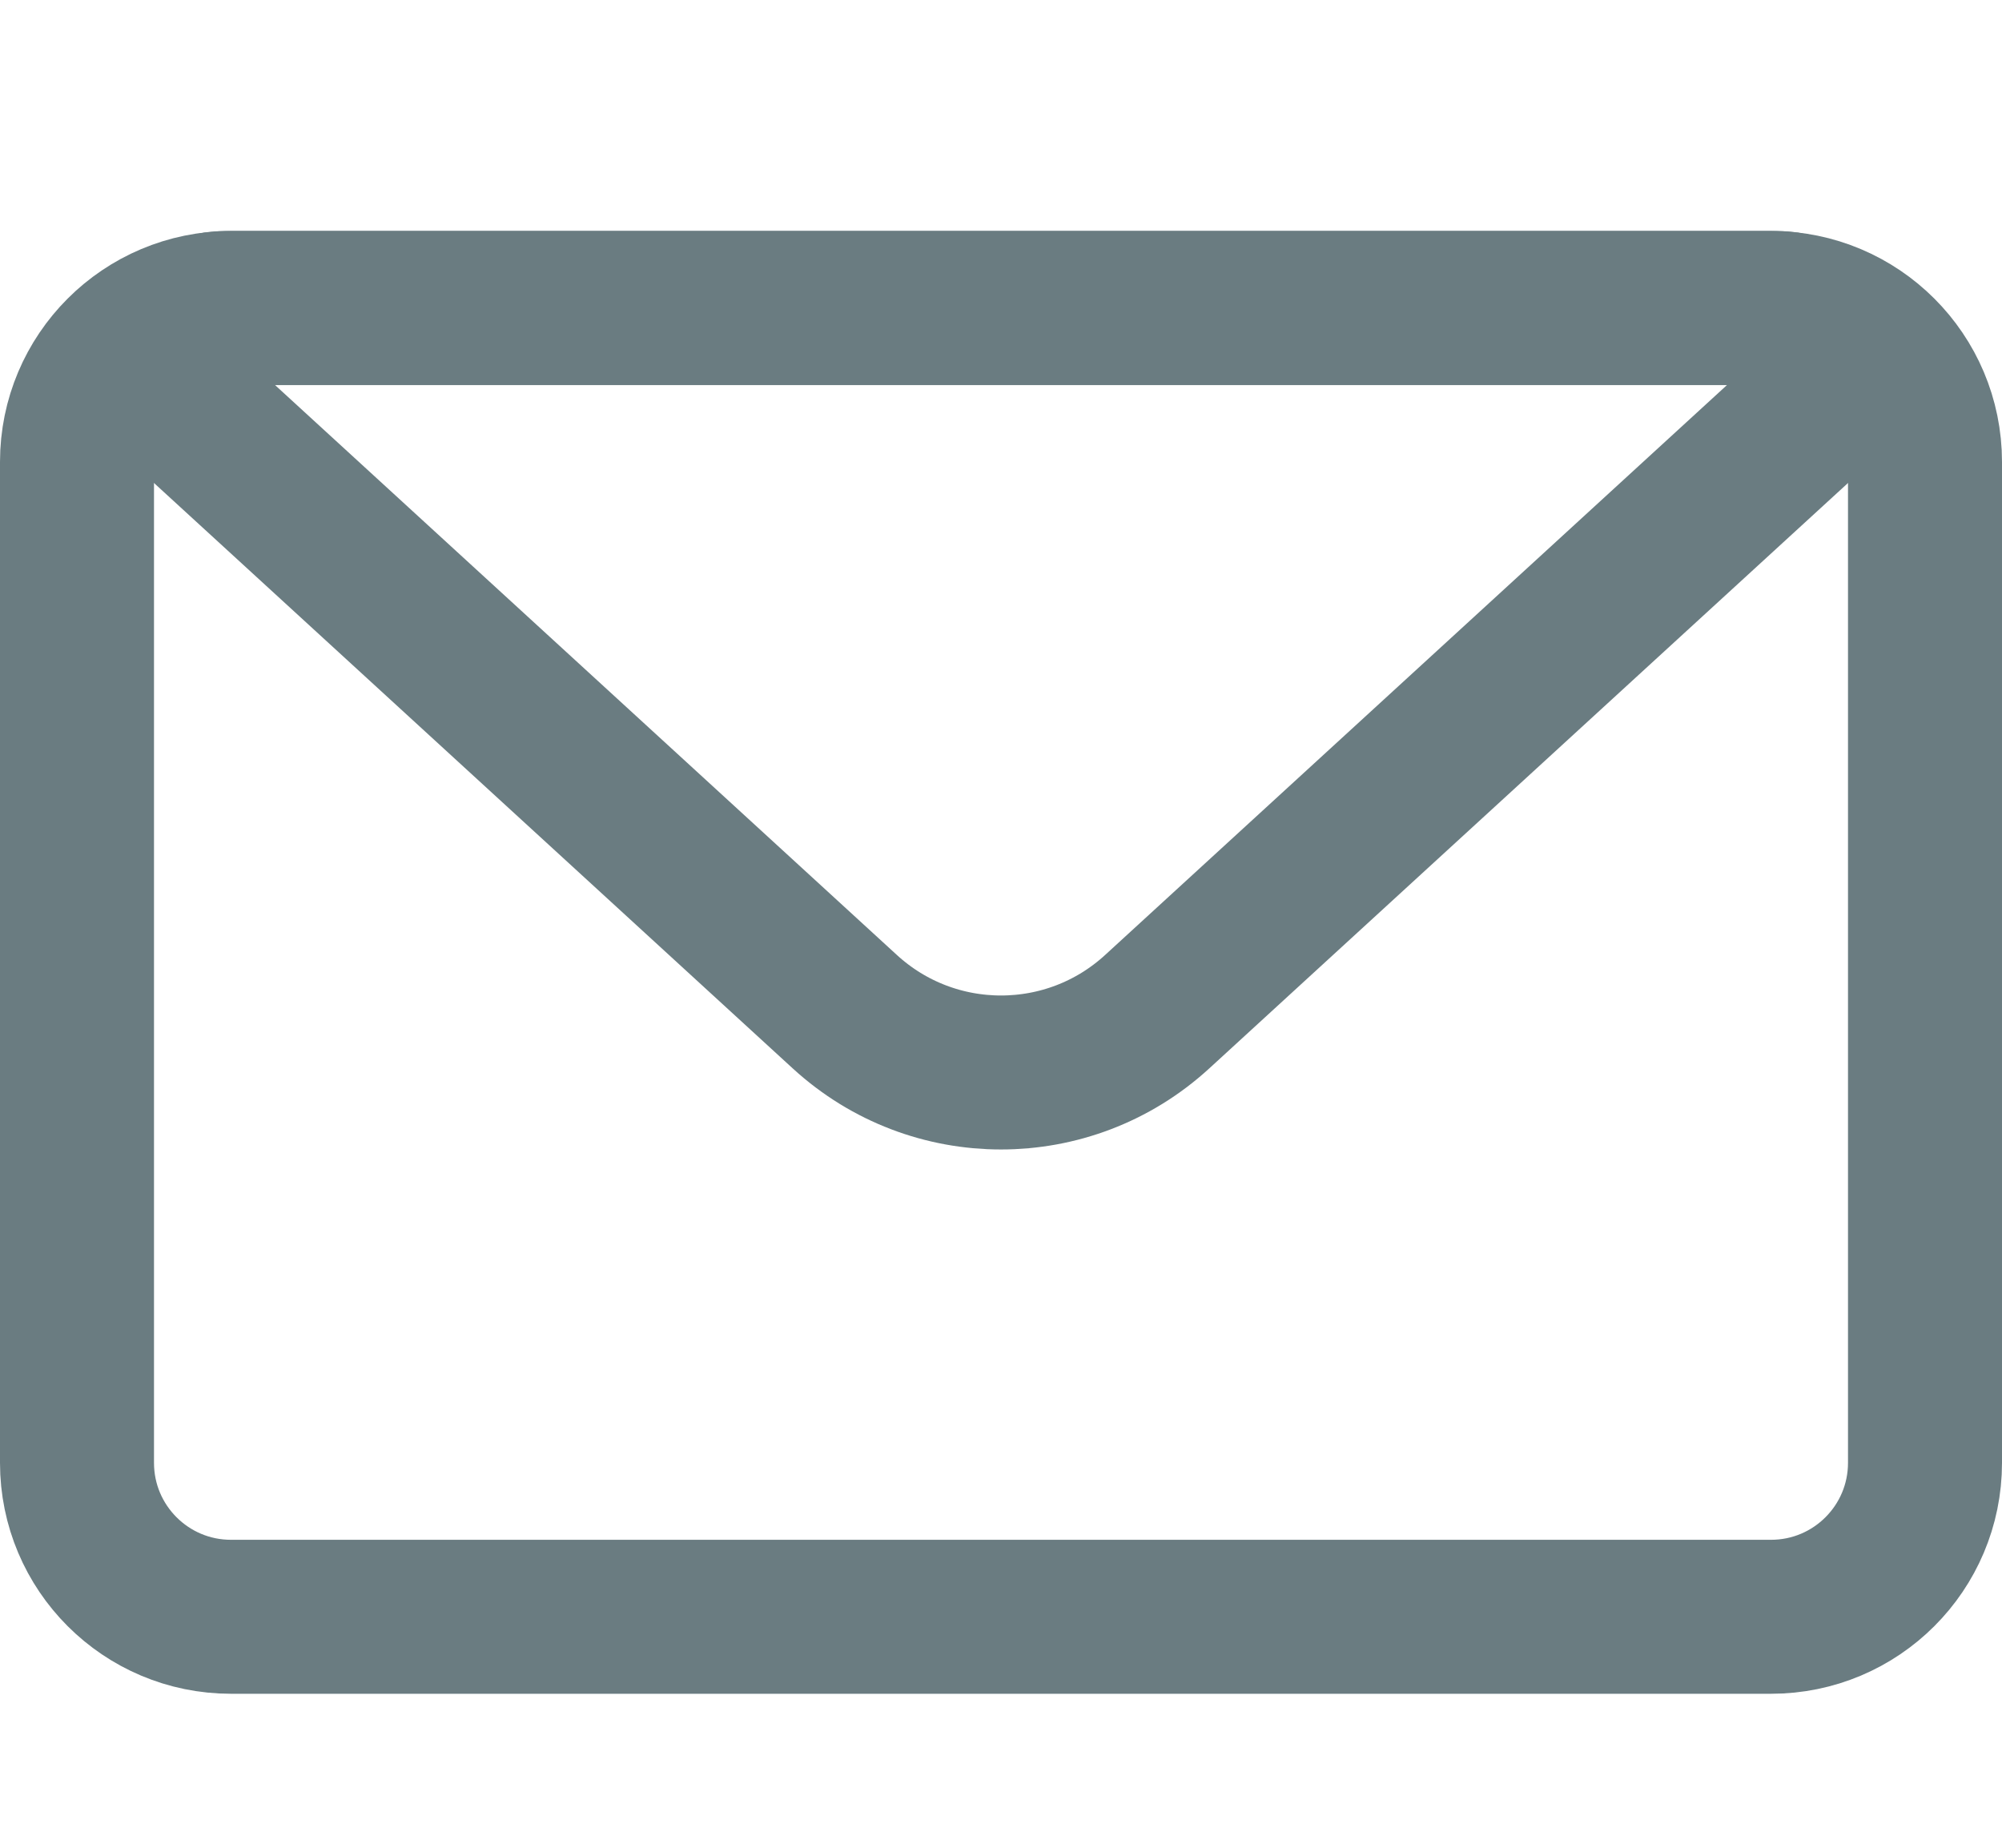
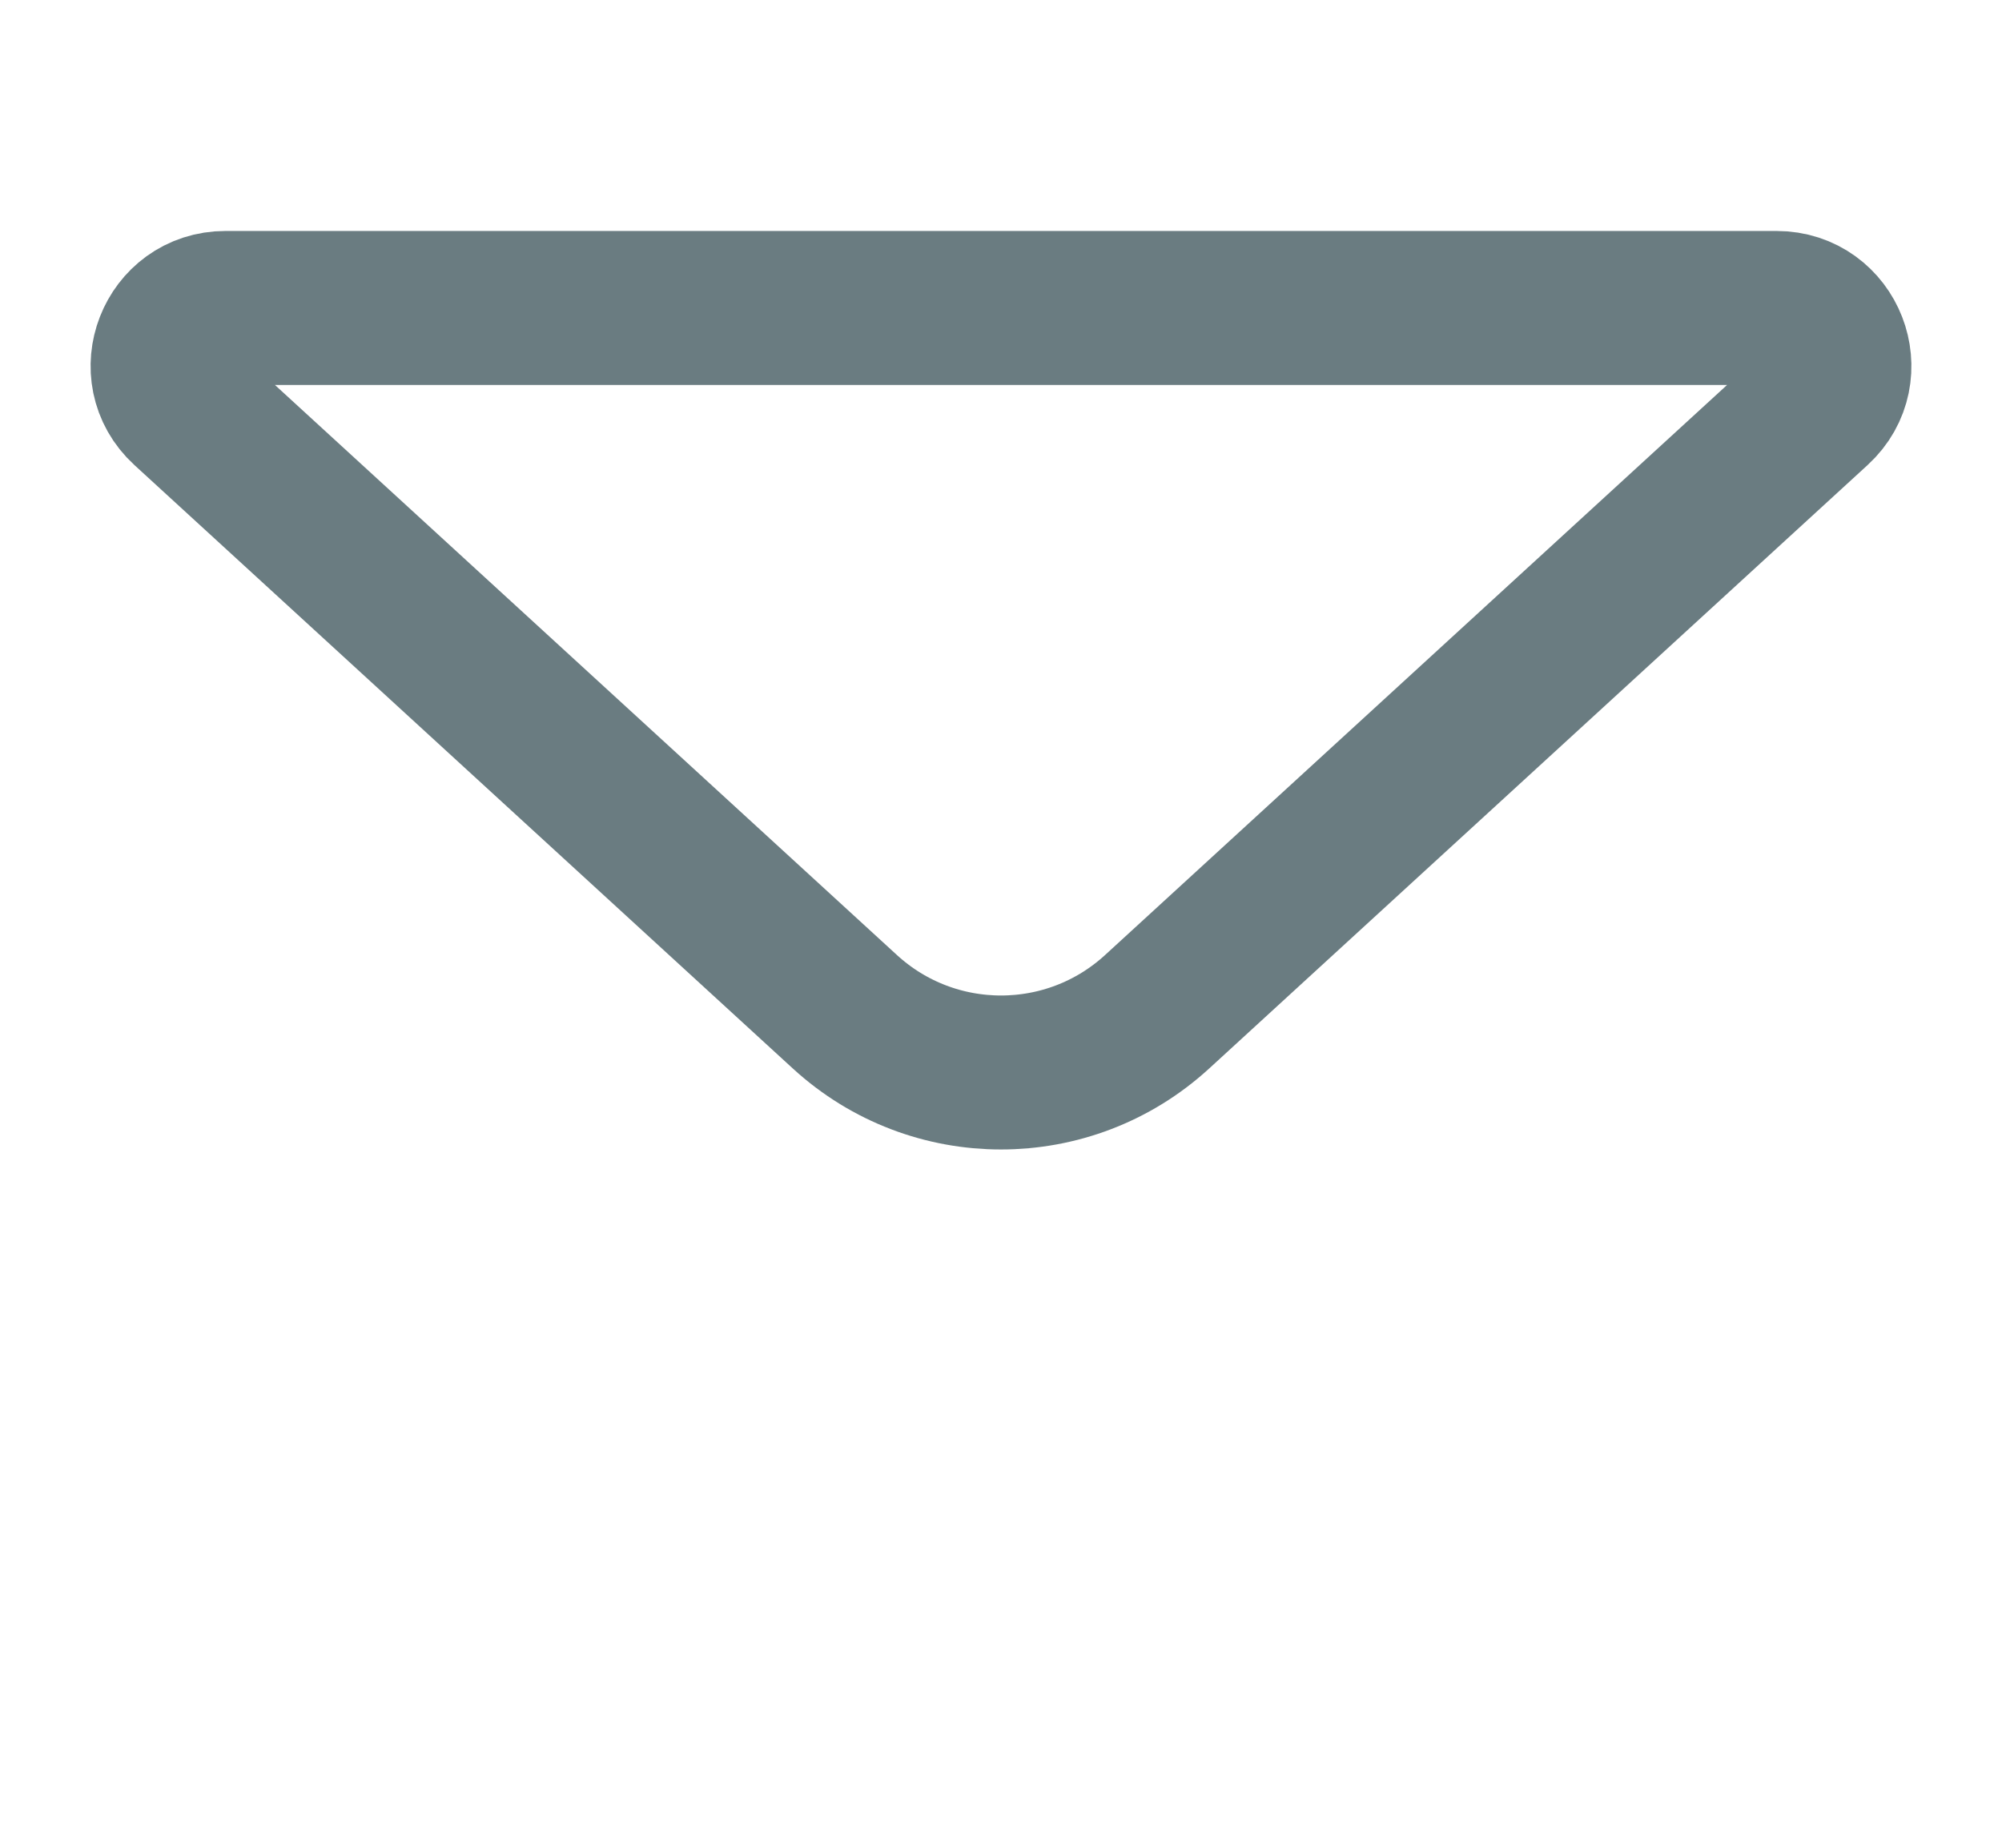
<svg xmlns="http://www.w3.org/2000/svg" width="26" height="24" viewBox="0 0 26 24" fill="none">
  <g id="24x24">
    <g id="Vector">
-       <path d="M1 6C1 4.895 1.895 4 3 4H23C24.105 4 25 4.895 25 6V19C25 20.105 24.105 21 23 21H3C1.895 21 1 20.105 1 19V6Z" stroke="#6A7C81" stroke-width="2" stroke-linejoin="round" />
      <path d="M2.421 5.303C1.917 4.841 2.244 4 2.928 4H23.072C23.756 4 24.083 4.841 23.579 5.303L15.027 13.142C13.88 14.193 12.12 14.193 10.973 13.142L2.421 5.303Z" stroke="#6A7C81" stroke-width="2" stroke-linejoin="round" />
    </g>
  </g>
</svg>